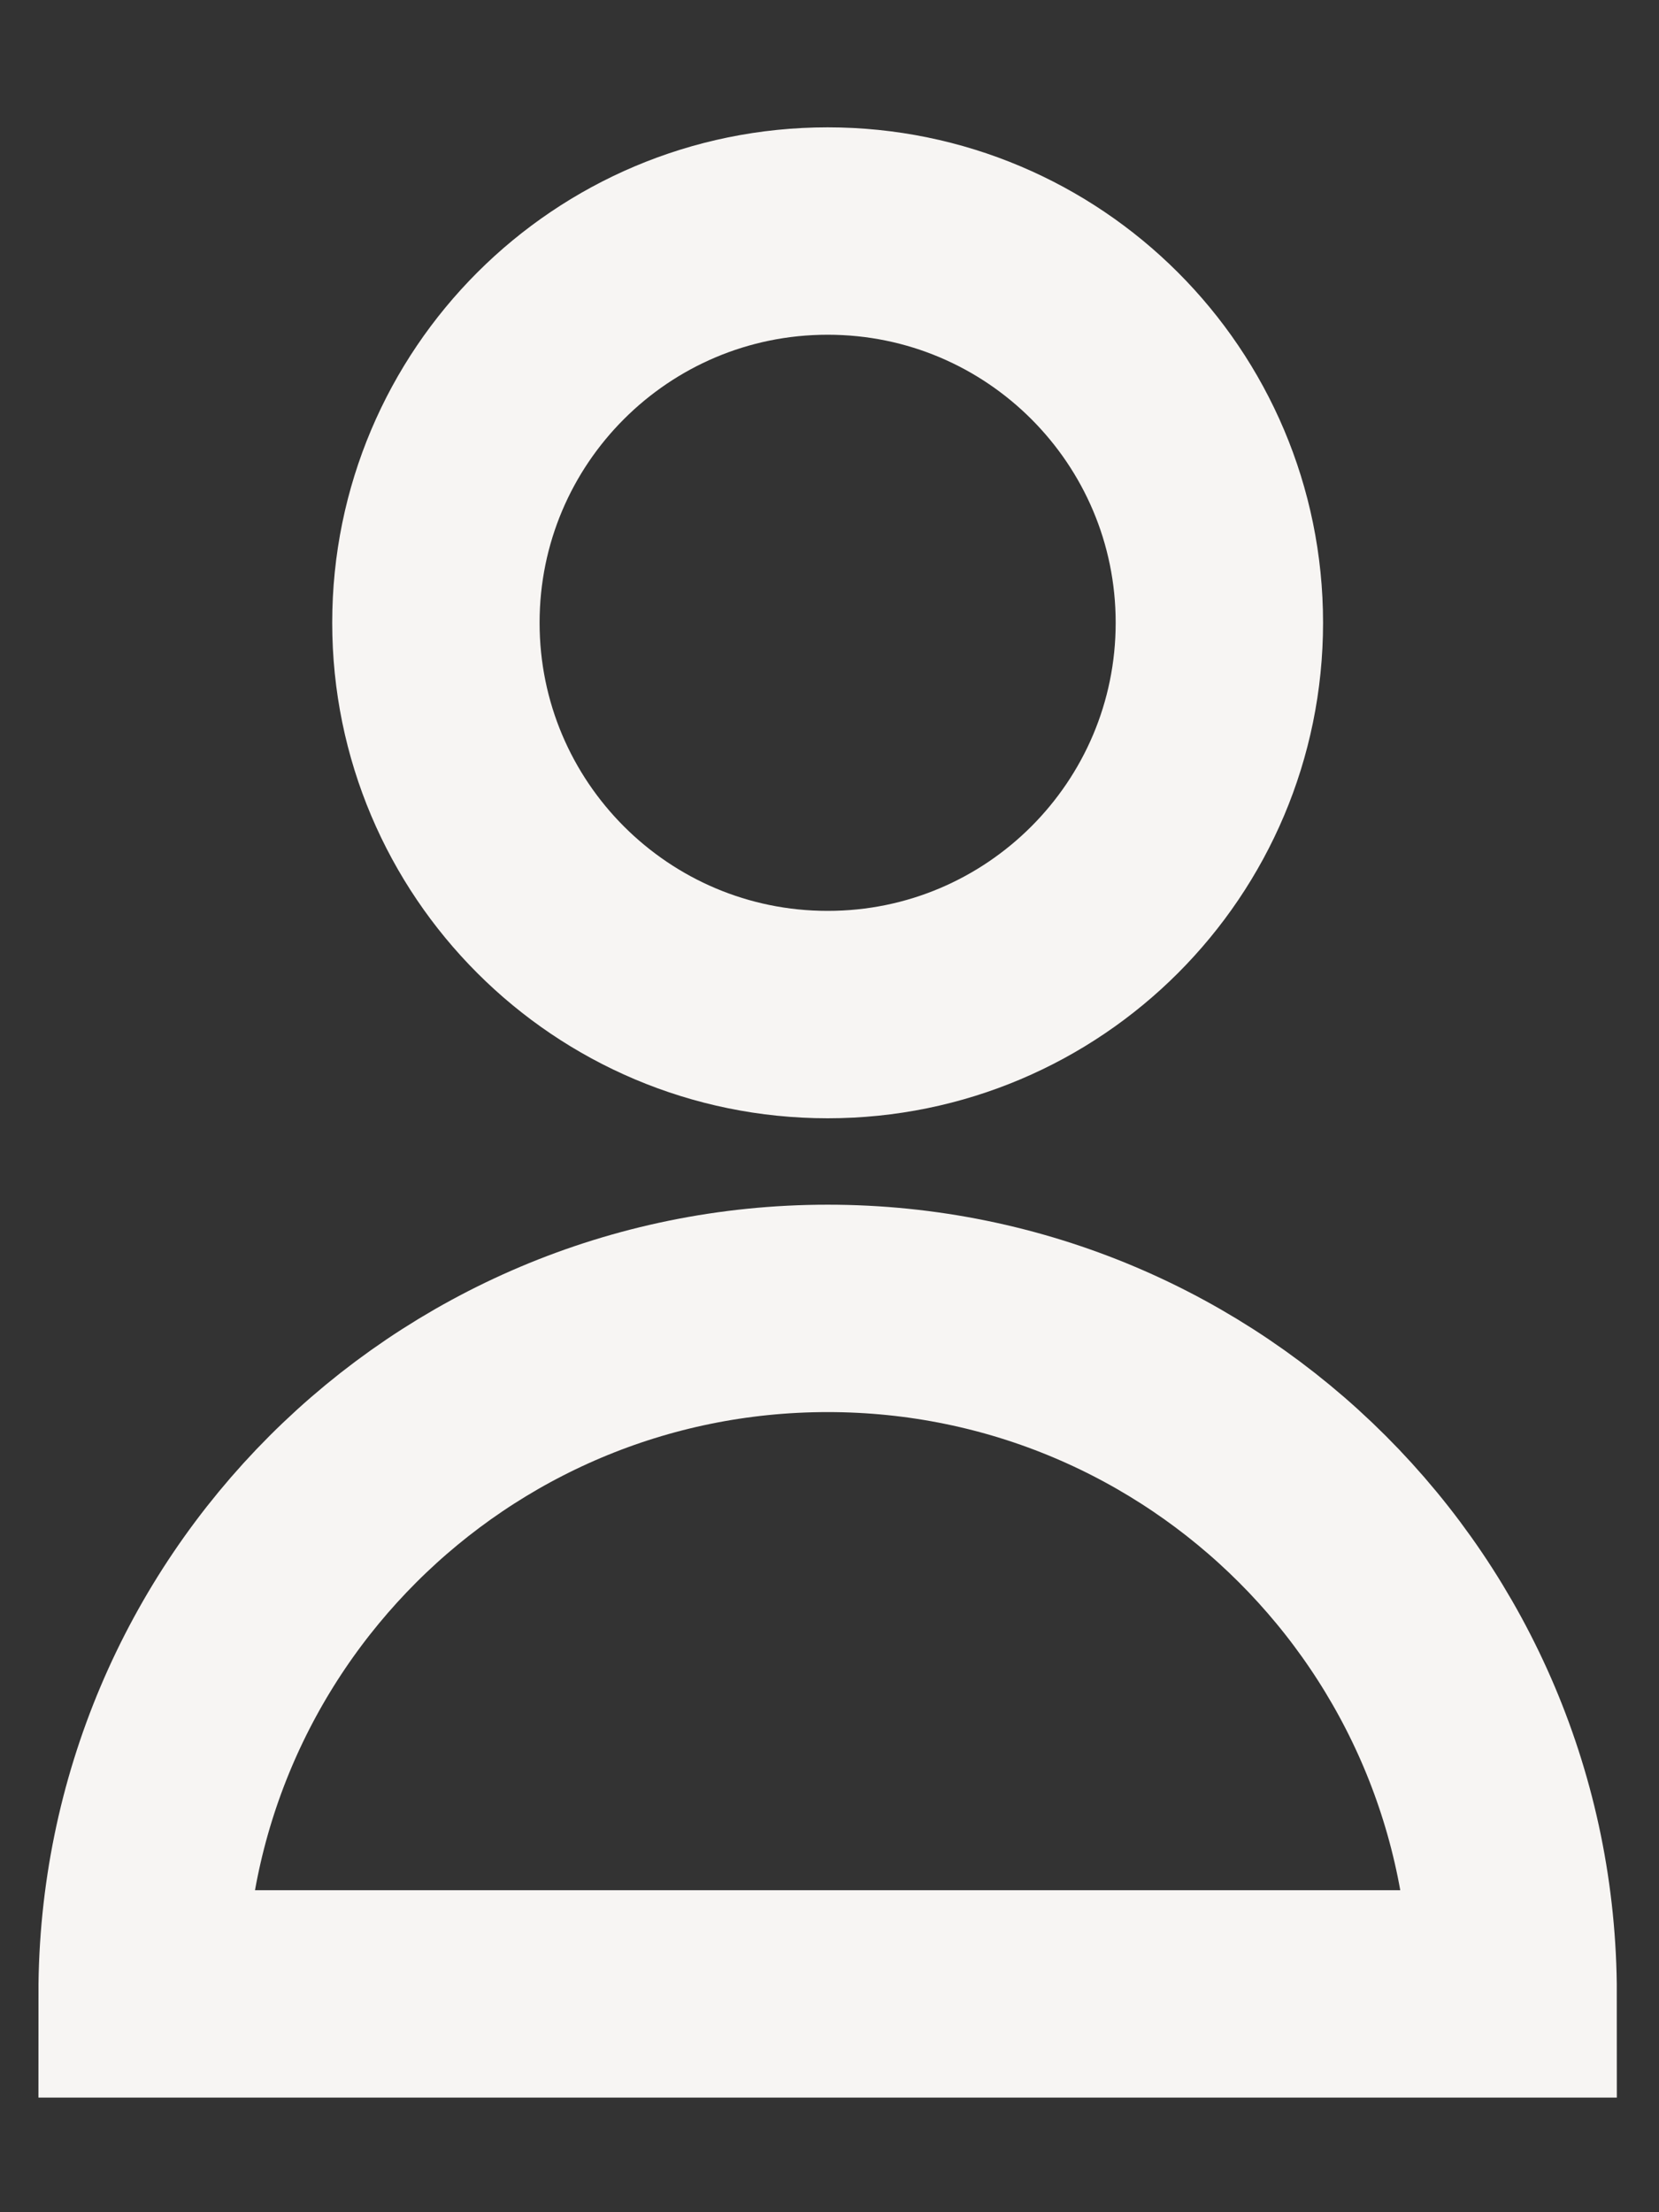
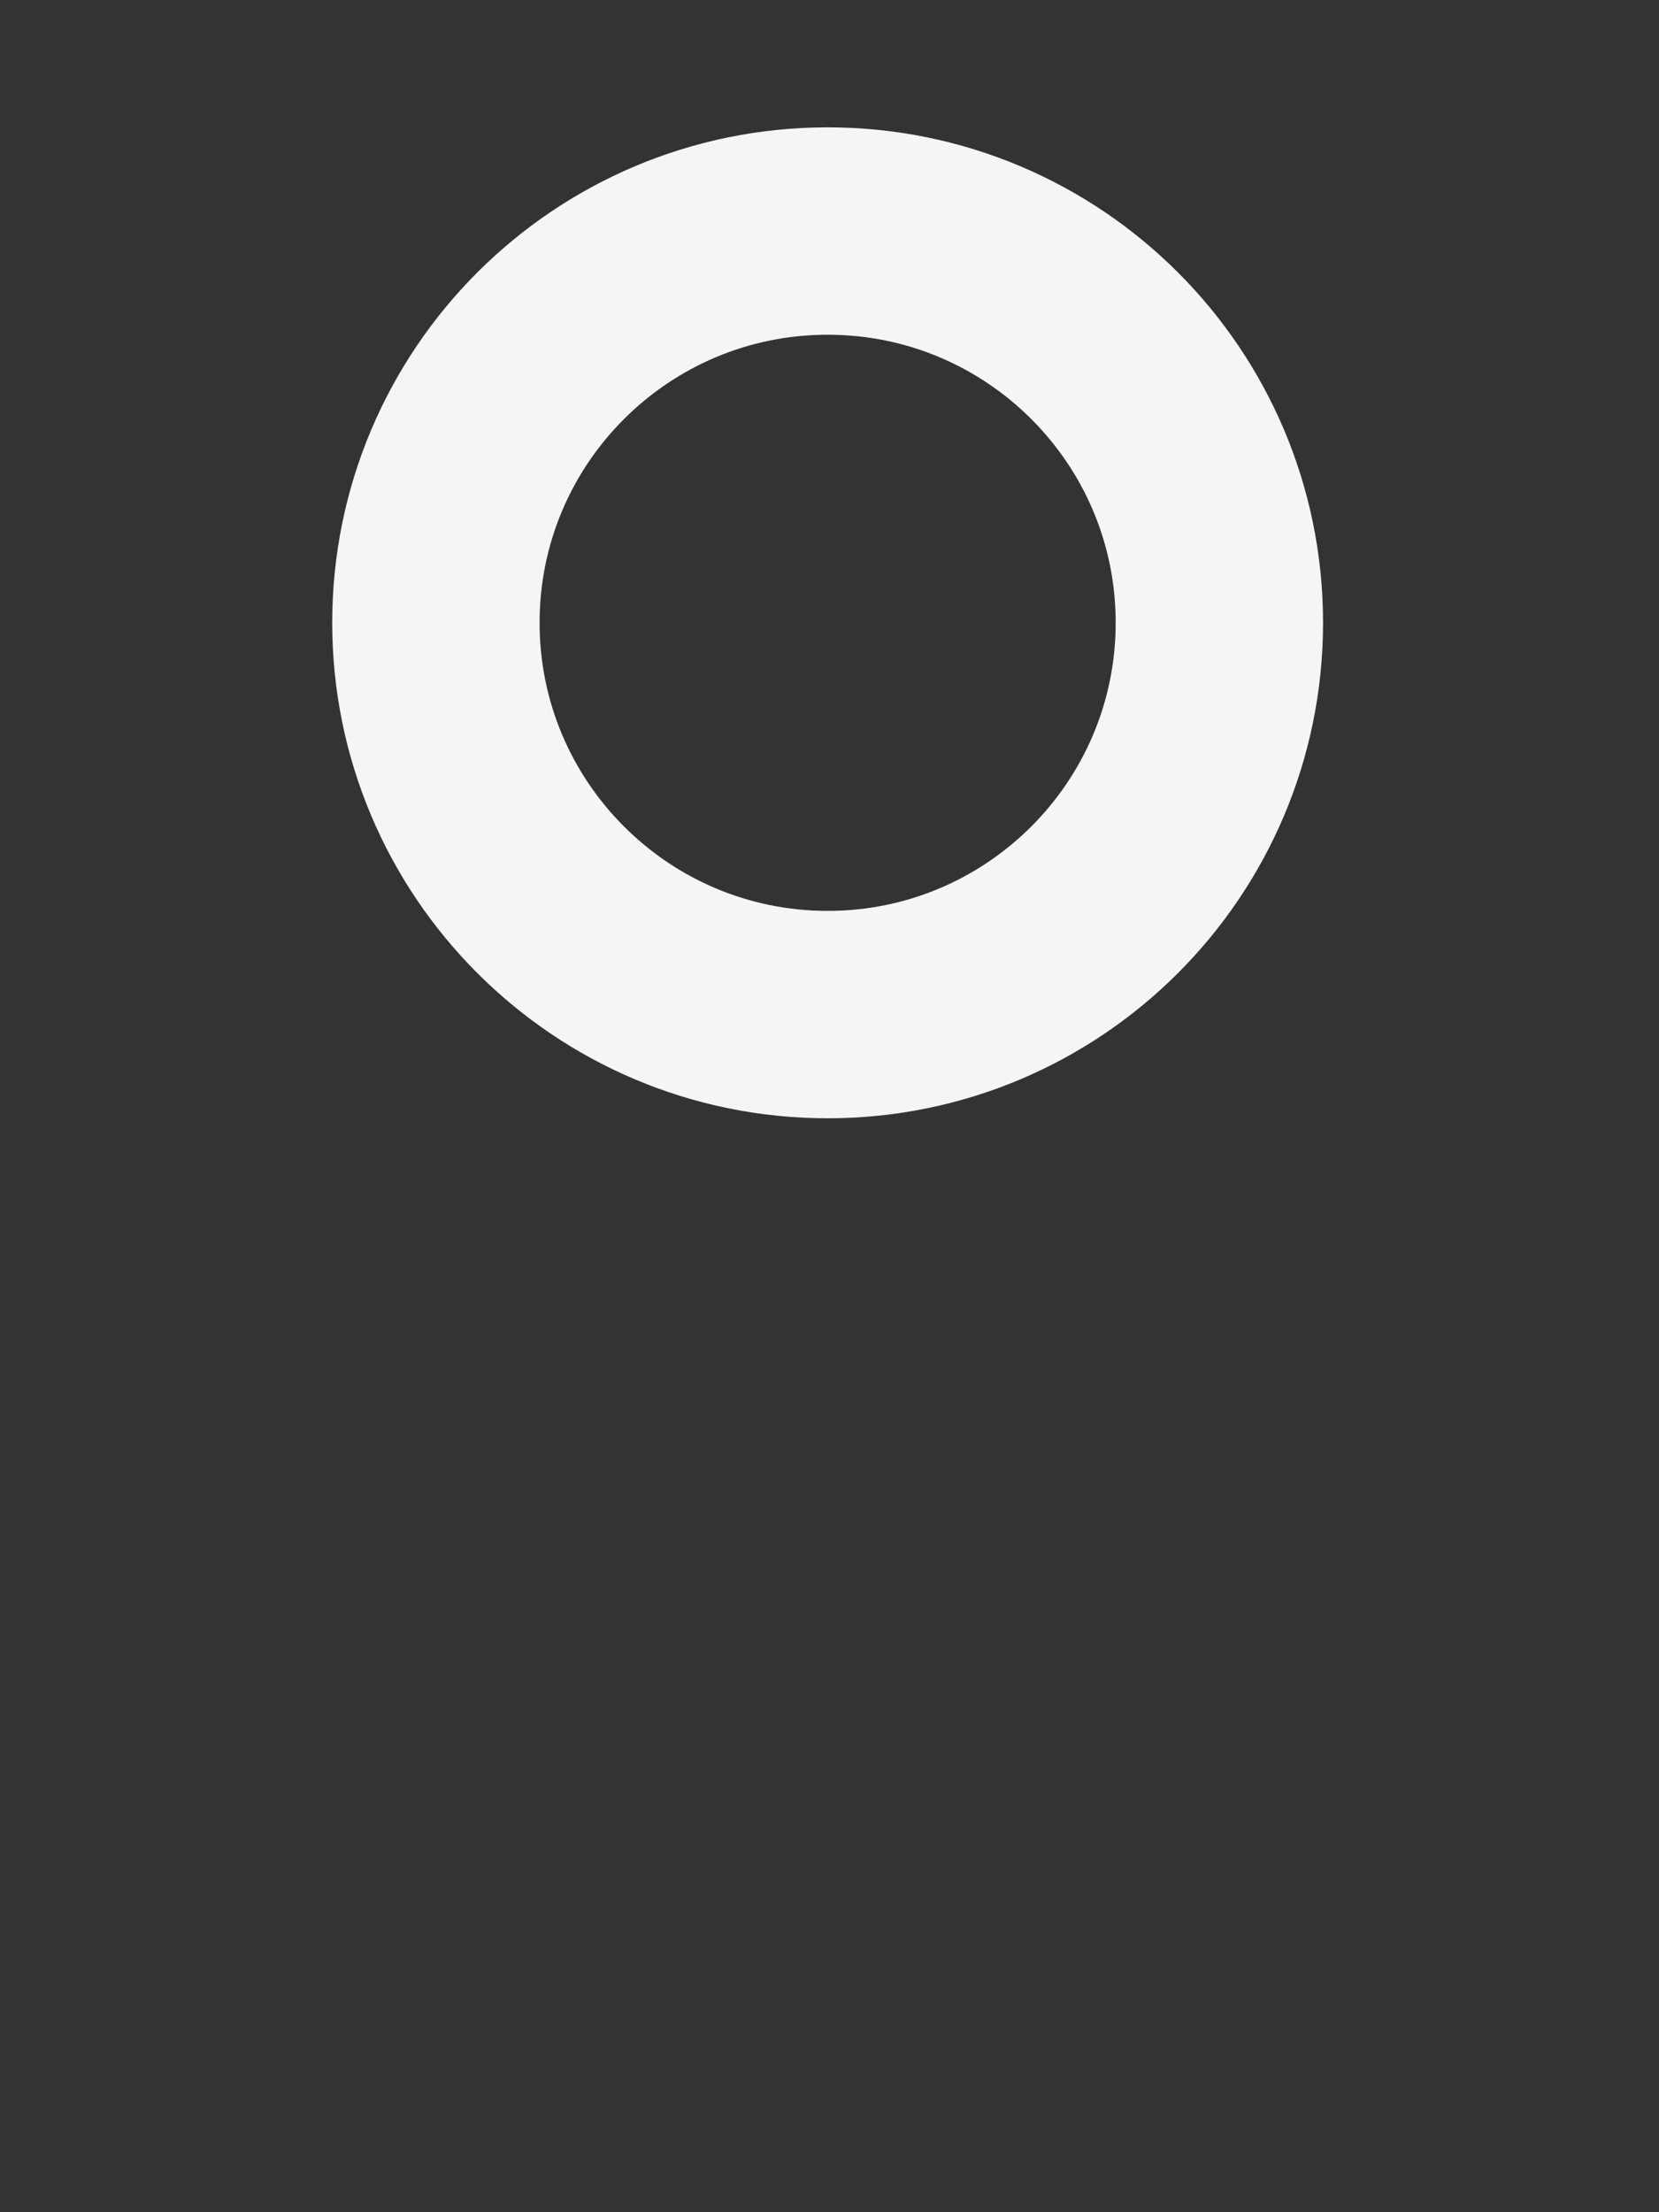
<svg xmlns="http://www.w3.org/2000/svg" width="12" height="16" viewBox="0 0 12 16" fill="none">
  <rect x="0" y="0" width="12" height="16" fill="#333333" stroke="none" />
  <path d="M8.82 4.504C8.82 6.069 7.551 7.338 5.987 7.338C4.422 7.338 3.153 6.069 3.153 4.504C3.153 2.939 4.422 1.671 5.987 1.671C7.551 1.671 8.82 2.939 8.82 4.504Z" stroke="#F7F5F3" stroke-width="1.5" />
-   <path d="M5.987 9.463C3.248 9.463 1.028 11.682 1.028 14.421H10.945C10.945 11.682 8.725 9.463 5.987 9.463Z" stroke="#F7F5F3" stroke-width="1.5" />
</svg>